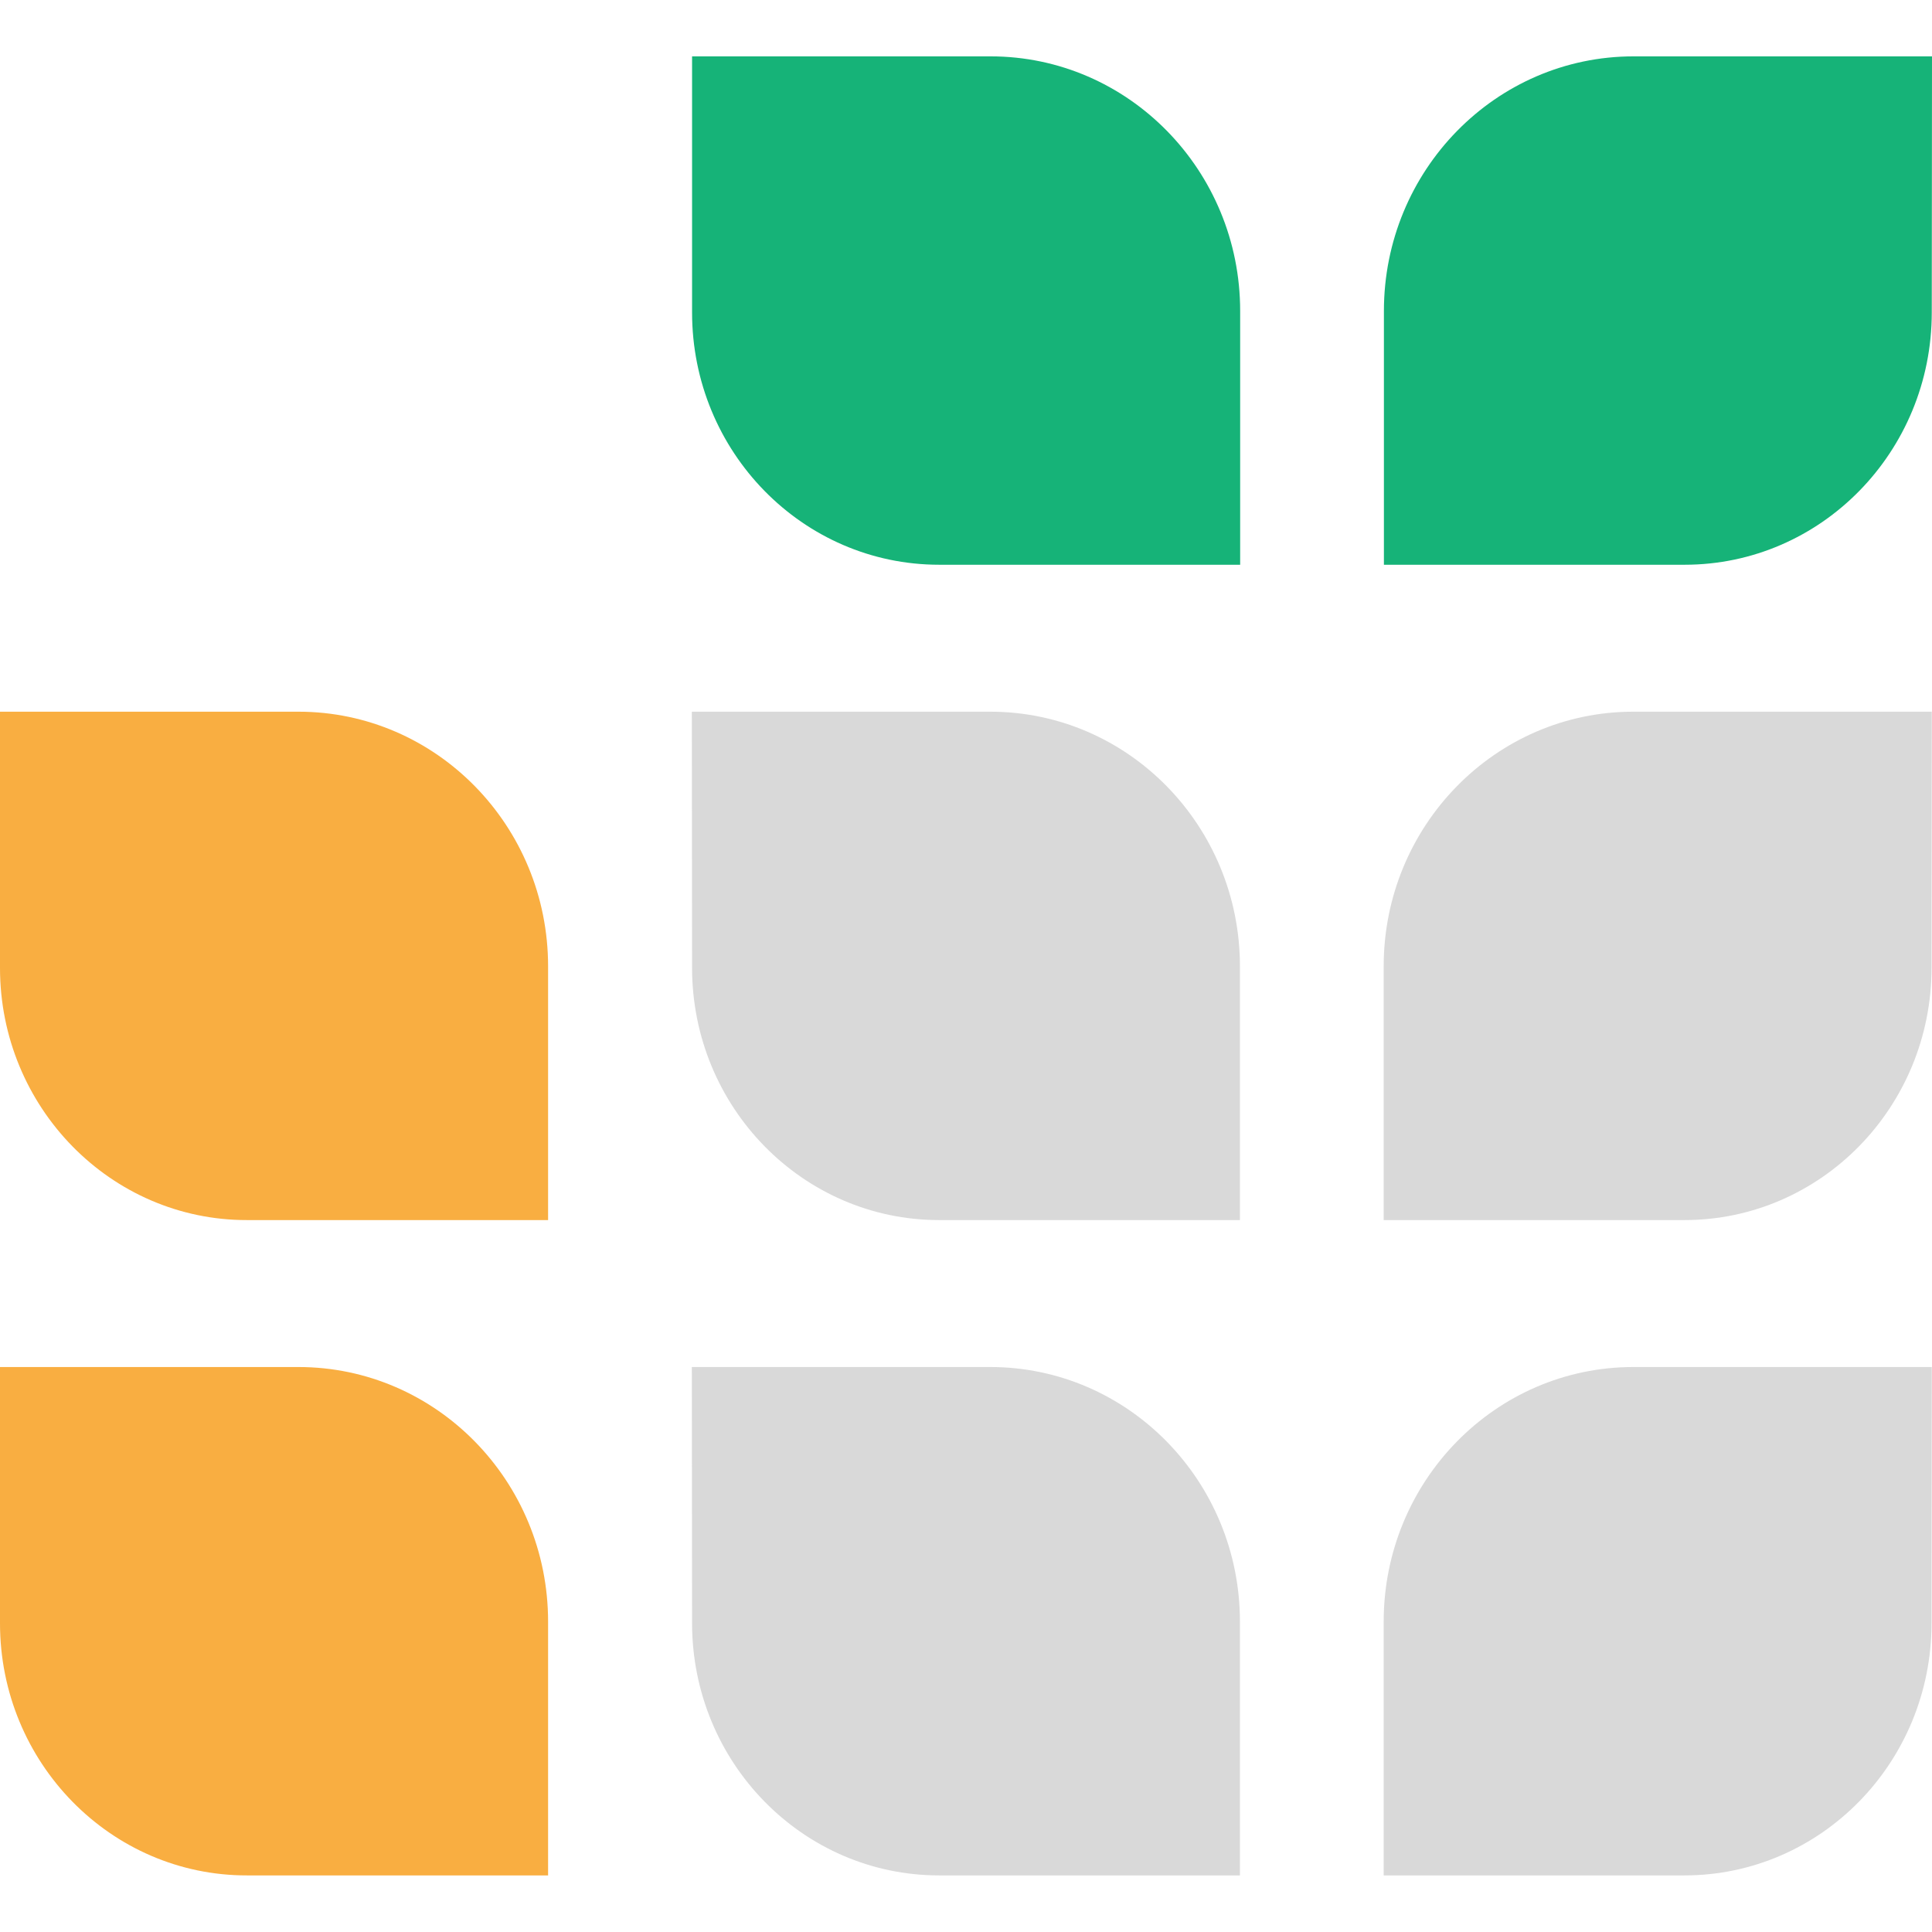
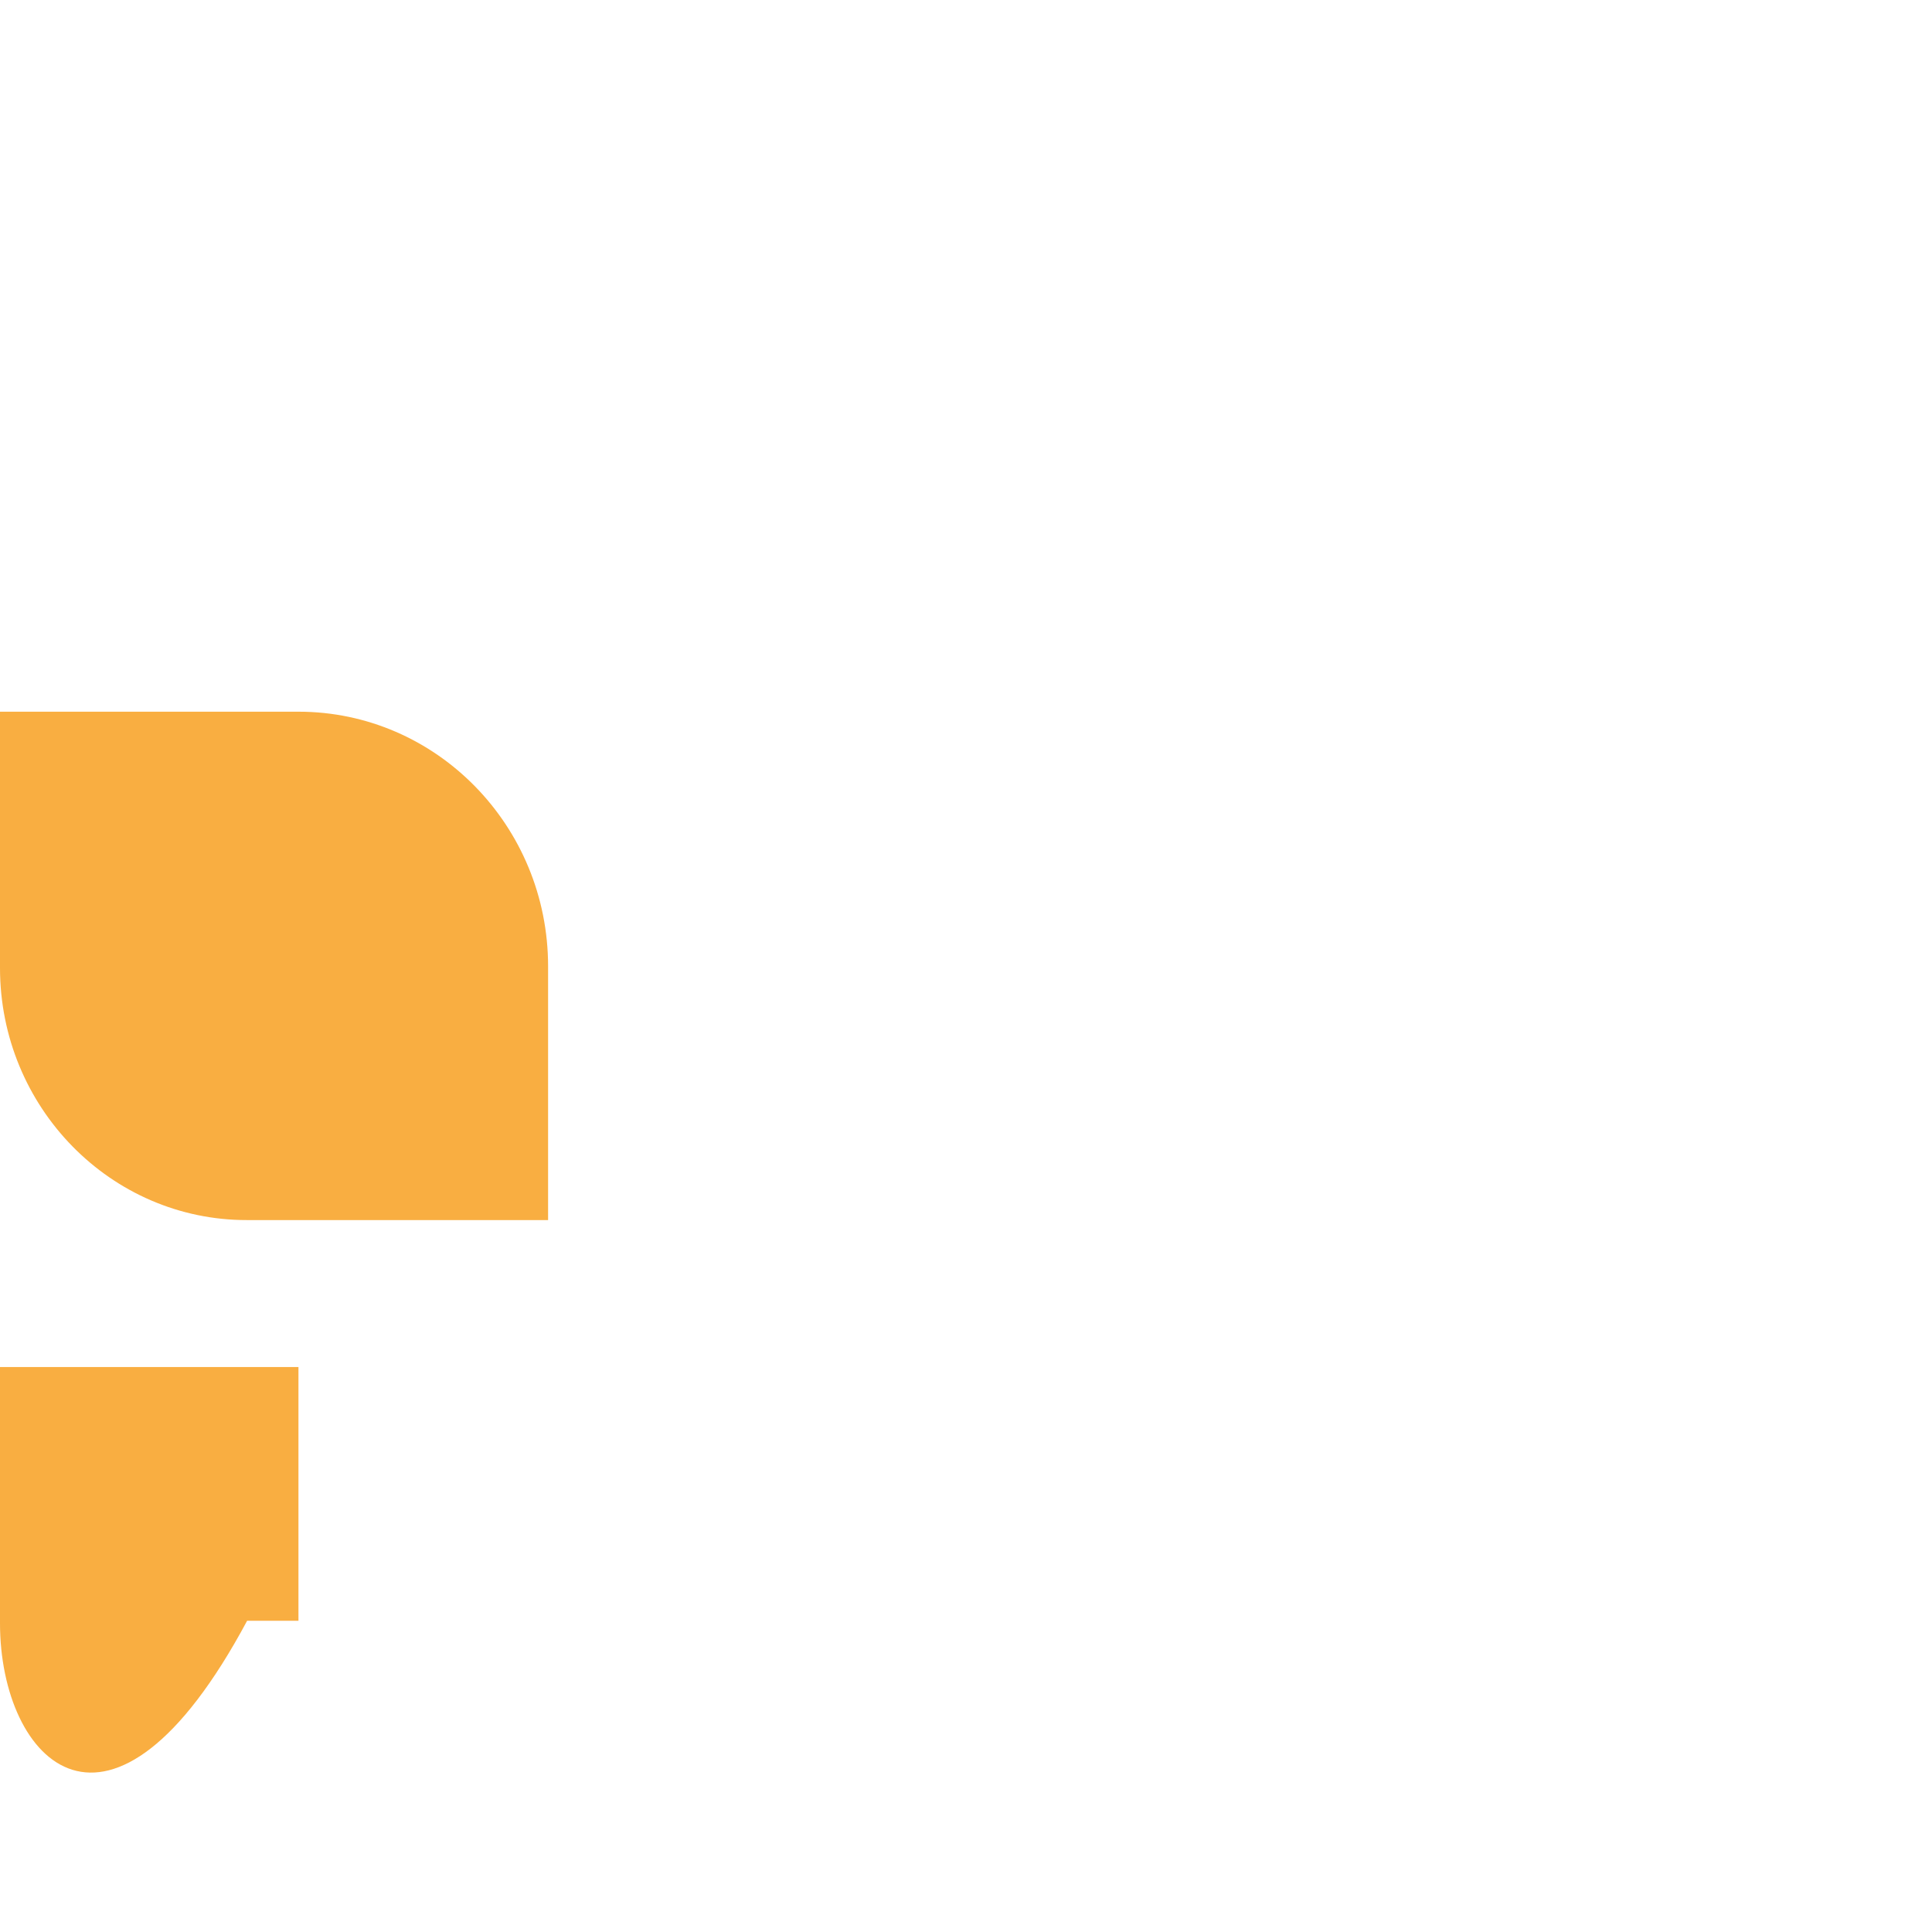
<svg xmlns="http://www.w3.org/2000/svg" width="32" height="32" viewBox="0 0 8.467 8.467">
  <g fill-rule="evenodd" clip-rule="evenodd">
-     <path d="M8.467.247h-1.308c-.604 0-1.094.5-1.094 1.116v1.112h1.318c.598 0 1.083-.495 1.083-1.106zm-5.434 0h1.308c.604 0 1.094.5 1.094 1.116v1.112H4.116c-.598 0-1.083-.495-1.083-1.106z" fill="#16b378" />
-     <path d="M0 3.119h1.308c.604 0 1.094.5 1.094 1.116v1.112H1.083C.485 5.348 0 4.852 0 4.242zm0 2.872h1.308c.604 0 1.094.5 1.094 1.116v1.112H1.083C.485 8.22 0 7.724 0 7.114z" fill="#f9ae41" />
-     <path d="M3.032 3.119h1.308c.604 0 1.094.5 1.094 1.116v1.112H4.116c-.598 0-1.083-.495-1.083-1.106zm5.434 0h-1.308c-.604 0-1.094.5-1.094 1.116v1.112h1.318c.598 0 1.083-.495 1.083-1.106zM3.032 5.991h1.308c.604 0 1.094.5 1.094 1.116v1.112H4.116c-.598 0-1.083-.495-1.083-1.106zm5.434 0h-1.308c-.604 0-1.094.5-1.094 1.116v1.112h1.318c.598 0 1.083-.495 1.083-1.106z" fill="#d9d9d9" />
+     <path d="M0 3.119h1.308c.604 0 1.094.5 1.094 1.116v1.112H1.083C.485 5.348 0 4.852 0 4.242zm0 2.872h1.308v1.112H1.083C.485 8.22 0 7.724 0 7.114z" fill="#f9ae41" />
  </g>
</svg>